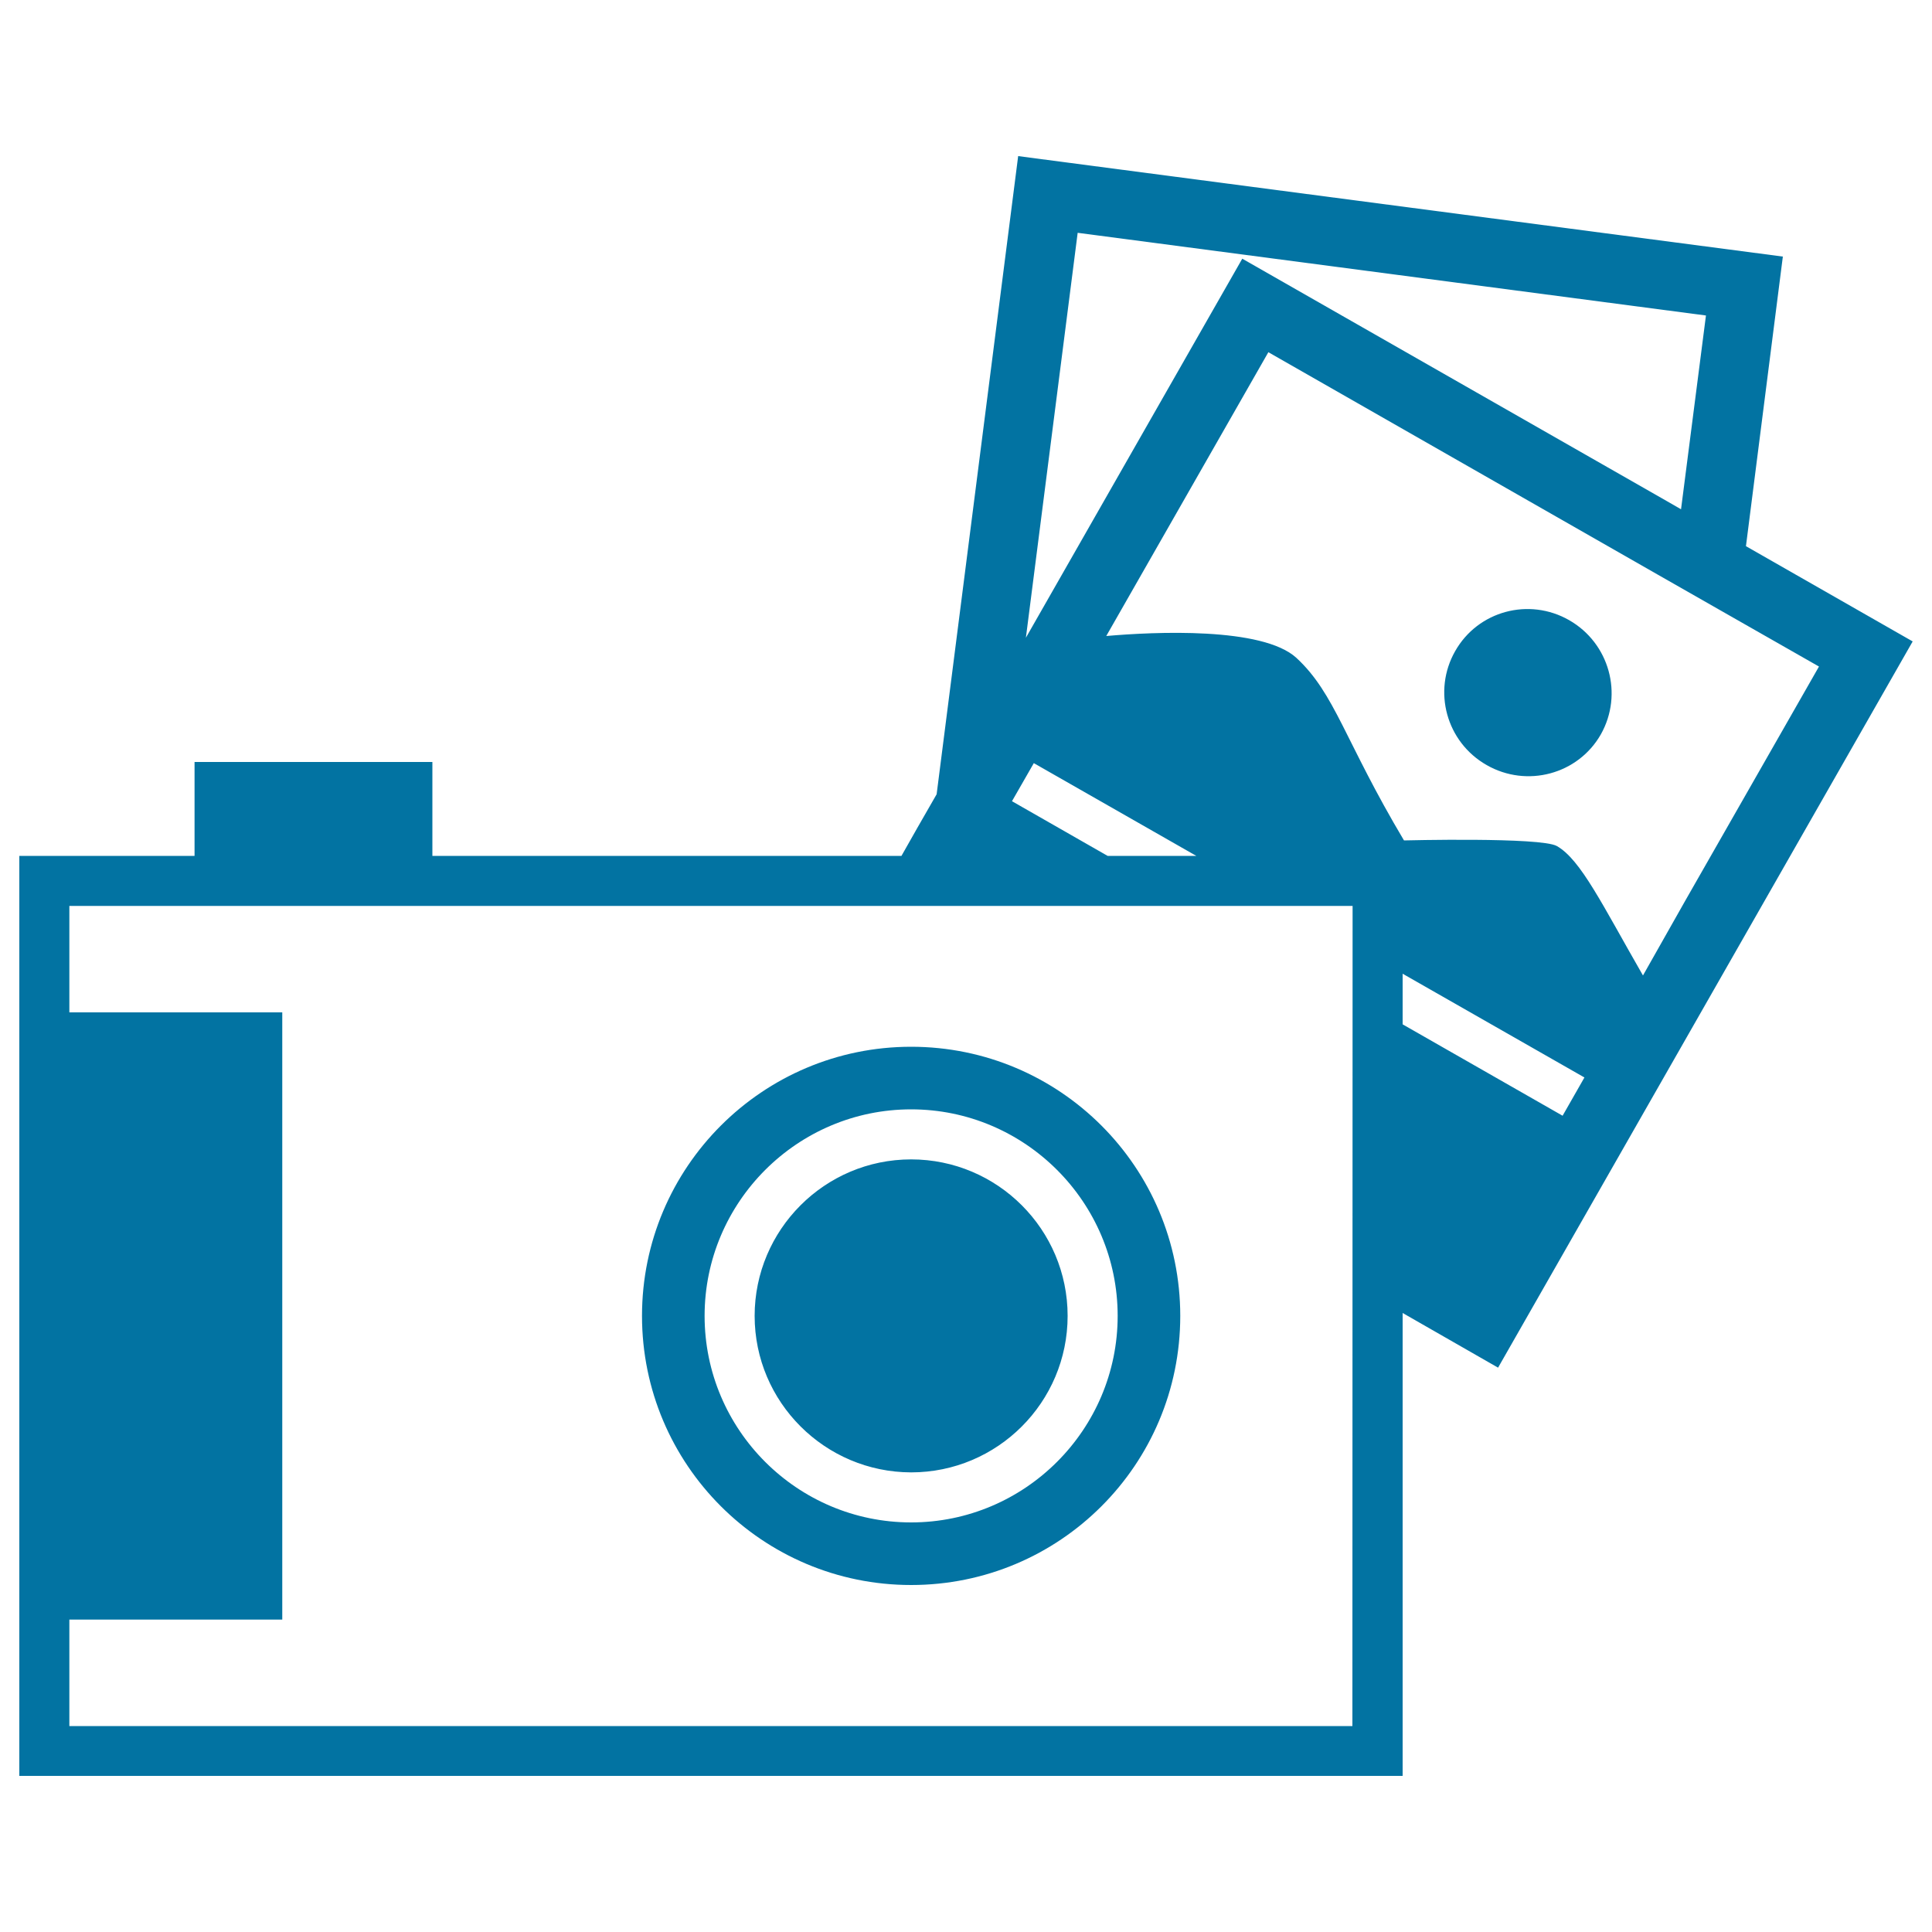
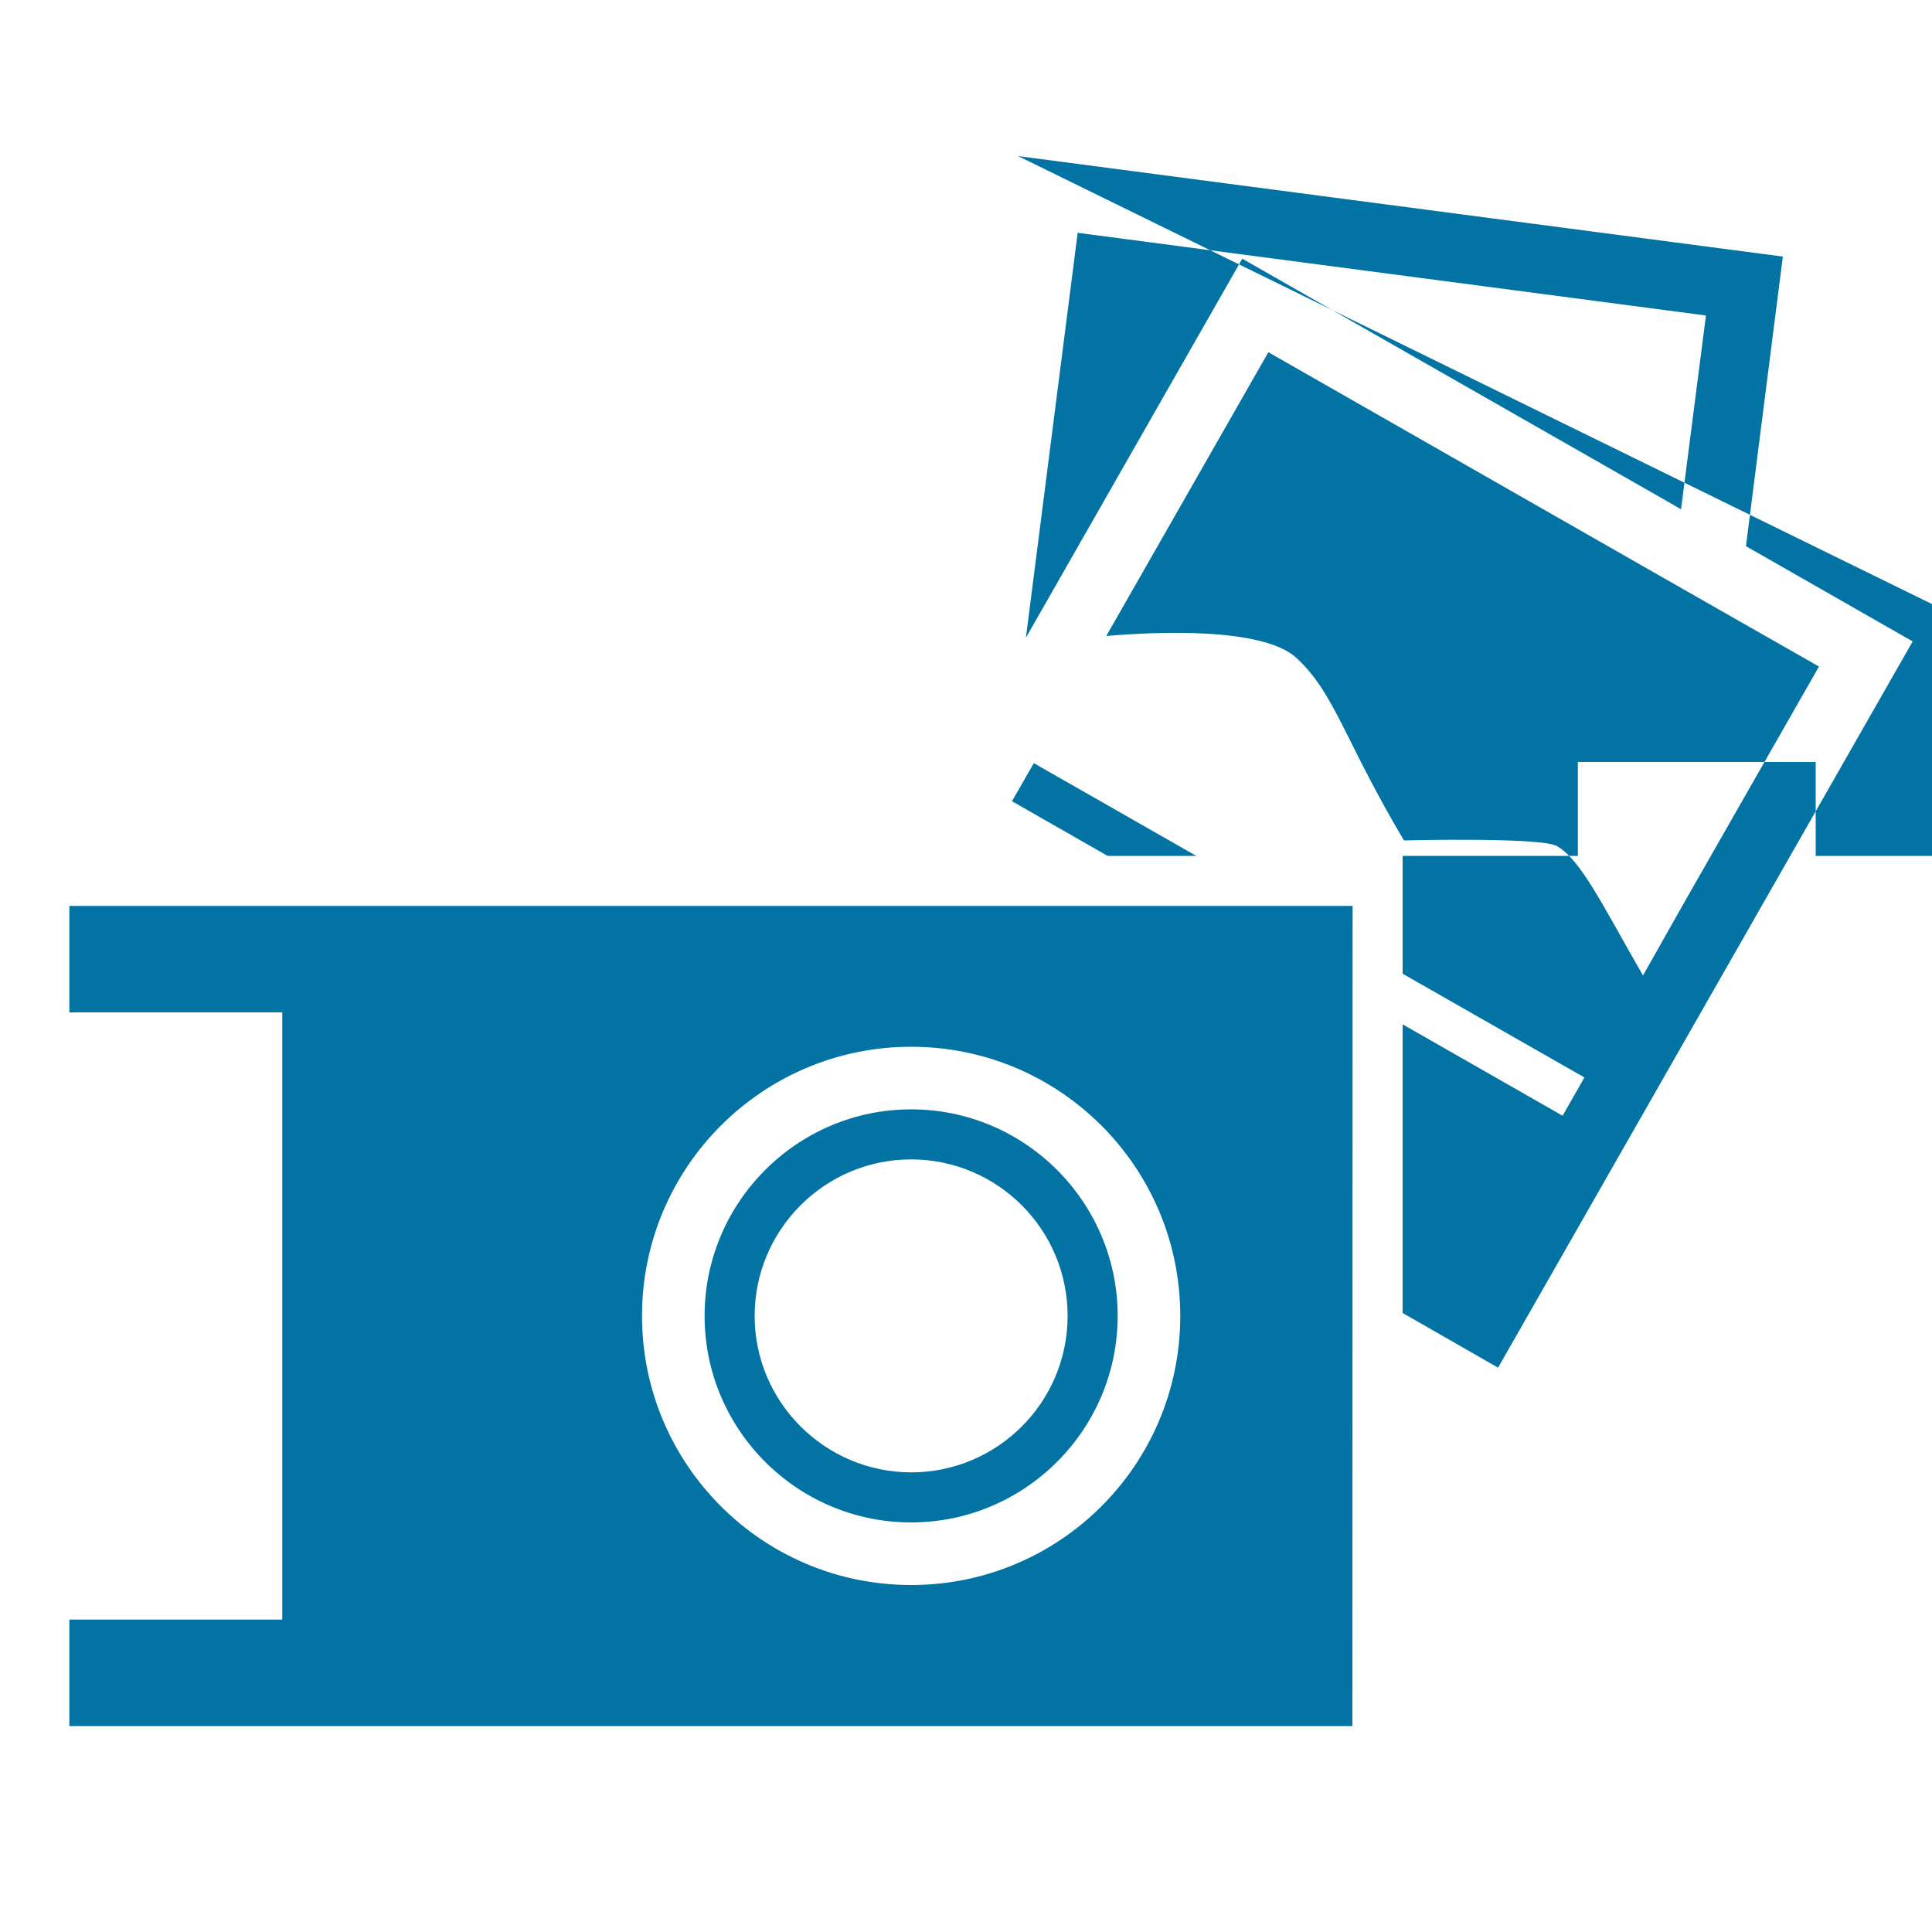
<svg xmlns="http://www.w3.org/2000/svg" viewBox="0 0 1000 1000" style="fill:#0273a2">
  <title>Photo Camera SVG icon</title>
  <g>
-     <path d="M390.6,681.1c0-44.6,36.3-81,81-81c44.7,0,81,36.3,81,81c0,44.7-36.3,81-81,81C427,762,390.6,725.8,390.6,681.1z M332.3,681.1c0-76.9,62.4-139.3,139.3-139.3c77,0,139.3,62.4,139.3,139.3c0,77-62.3,139.3-139.3,139.3C394.7,820.4,332.3,758.1,332.3,681.1z M364.7,681.1c0,59,48,106.9,106.9,106.9c58.9,0,106.9-48,106.9-106.9c0-58.9-48-106.9-106.9-106.9C412.7,574.2,364.7,622.2,364.7,681.1z M990,332L775.4,707.9L726,679.6v239.6H10V443h90.7v-48.6h123.1V443h242.8l8.1-14.3l10.1-17.6L527,80.8l395.8,52l-19.1,149.9L990,332z M531,330.1l112-196.2l219.8,125.5l7.3,4.2L883,163.3l-325.2-42.8L531,330.1z M523.8,414.7l49.5,28.3h45.9l-84.1-48L523.8,414.7z M700.1,468.9H35.9V524h110.2v314.3H35.9v55.1h664.1L700.1,468.9L700.1,468.9z M820.1,557.7L726,504v26.2l82.8,47.3L820.1,557.7z M872.4,466l69.1-121l-50-28.5L858,297.4L656.5,182.3l-83.9,146.9c24.9-2.2,80.8-4.8,98.4,11.3c20.1,18.6,24.9,42.8,55.7,94.5c0,0,70.8-1.8,79.1,2.9c12.4,7,23.6,30.5,44.6,67L872.4,466z M812.2,321c-20.8-11.9-47.2-4.8-59,16c-11.8,20.7-4.6,47.1,16.3,59c20.8,11.9,47.3,4.8,59.1-15.9C840.3,359.3,833,332.9,812.2,321z" />
+     <path d="M390.6,681.1c0-44.6,36.3-81,81-81c44.7,0,81,36.3,81,81c0,44.7-36.3,81-81,81C427,762,390.6,725.8,390.6,681.1z M332.3,681.1c0-76.9,62.4-139.3,139.3-139.3c77,0,139.3,62.4,139.3,139.3c0,77-62.3,139.3-139.3,139.3C394.7,820.4,332.3,758.1,332.3,681.1z M364.7,681.1c0,59,48,106.9,106.9,106.9c58.9,0,106.9-48,106.9-106.9c0-58.9-48-106.9-106.9-106.9C412.7,574.2,364.7,622.2,364.7,681.1z M990,332L775.4,707.9L726,679.6v239.6V443h90.7v-48.6h123.1V443h242.8l8.1-14.3l10.1-17.6L527,80.8l395.8,52l-19.1,149.9L990,332z M531,330.1l112-196.2l219.8,125.5l7.3,4.2L883,163.3l-325.2-42.8L531,330.1z M523.8,414.7l49.5,28.3h45.9l-84.1-48L523.8,414.7z M700.1,468.9H35.9V524h110.2v314.3H35.9v55.1h664.1L700.1,468.9L700.1,468.9z M820.1,557.7L726,504v26.2l82.8,47.3L820.1,557.7z M872.4,466l69.1-121l-50-28.5L858,297.4L656.5,182.3l-83.9,146.9c24.9-2.2,80.8-4.8,98.4,11.3c20.1,18.6,24.9,42.8,55.7,94.5c0,0,70.8-1.8,79.1,2.9c12.4,7,23.6,30.5,44.6,67L872.4,466z M812.2,321c-20.8-11.9-47.2-4.8-59,16c-11.8,20.7-4.6,47.1,16.3,59c20.8,11.9,47.3,4.8,59.1-15.9C840.3,359.3,833,332.9,812.2,321z" />
  </g>
</svg>